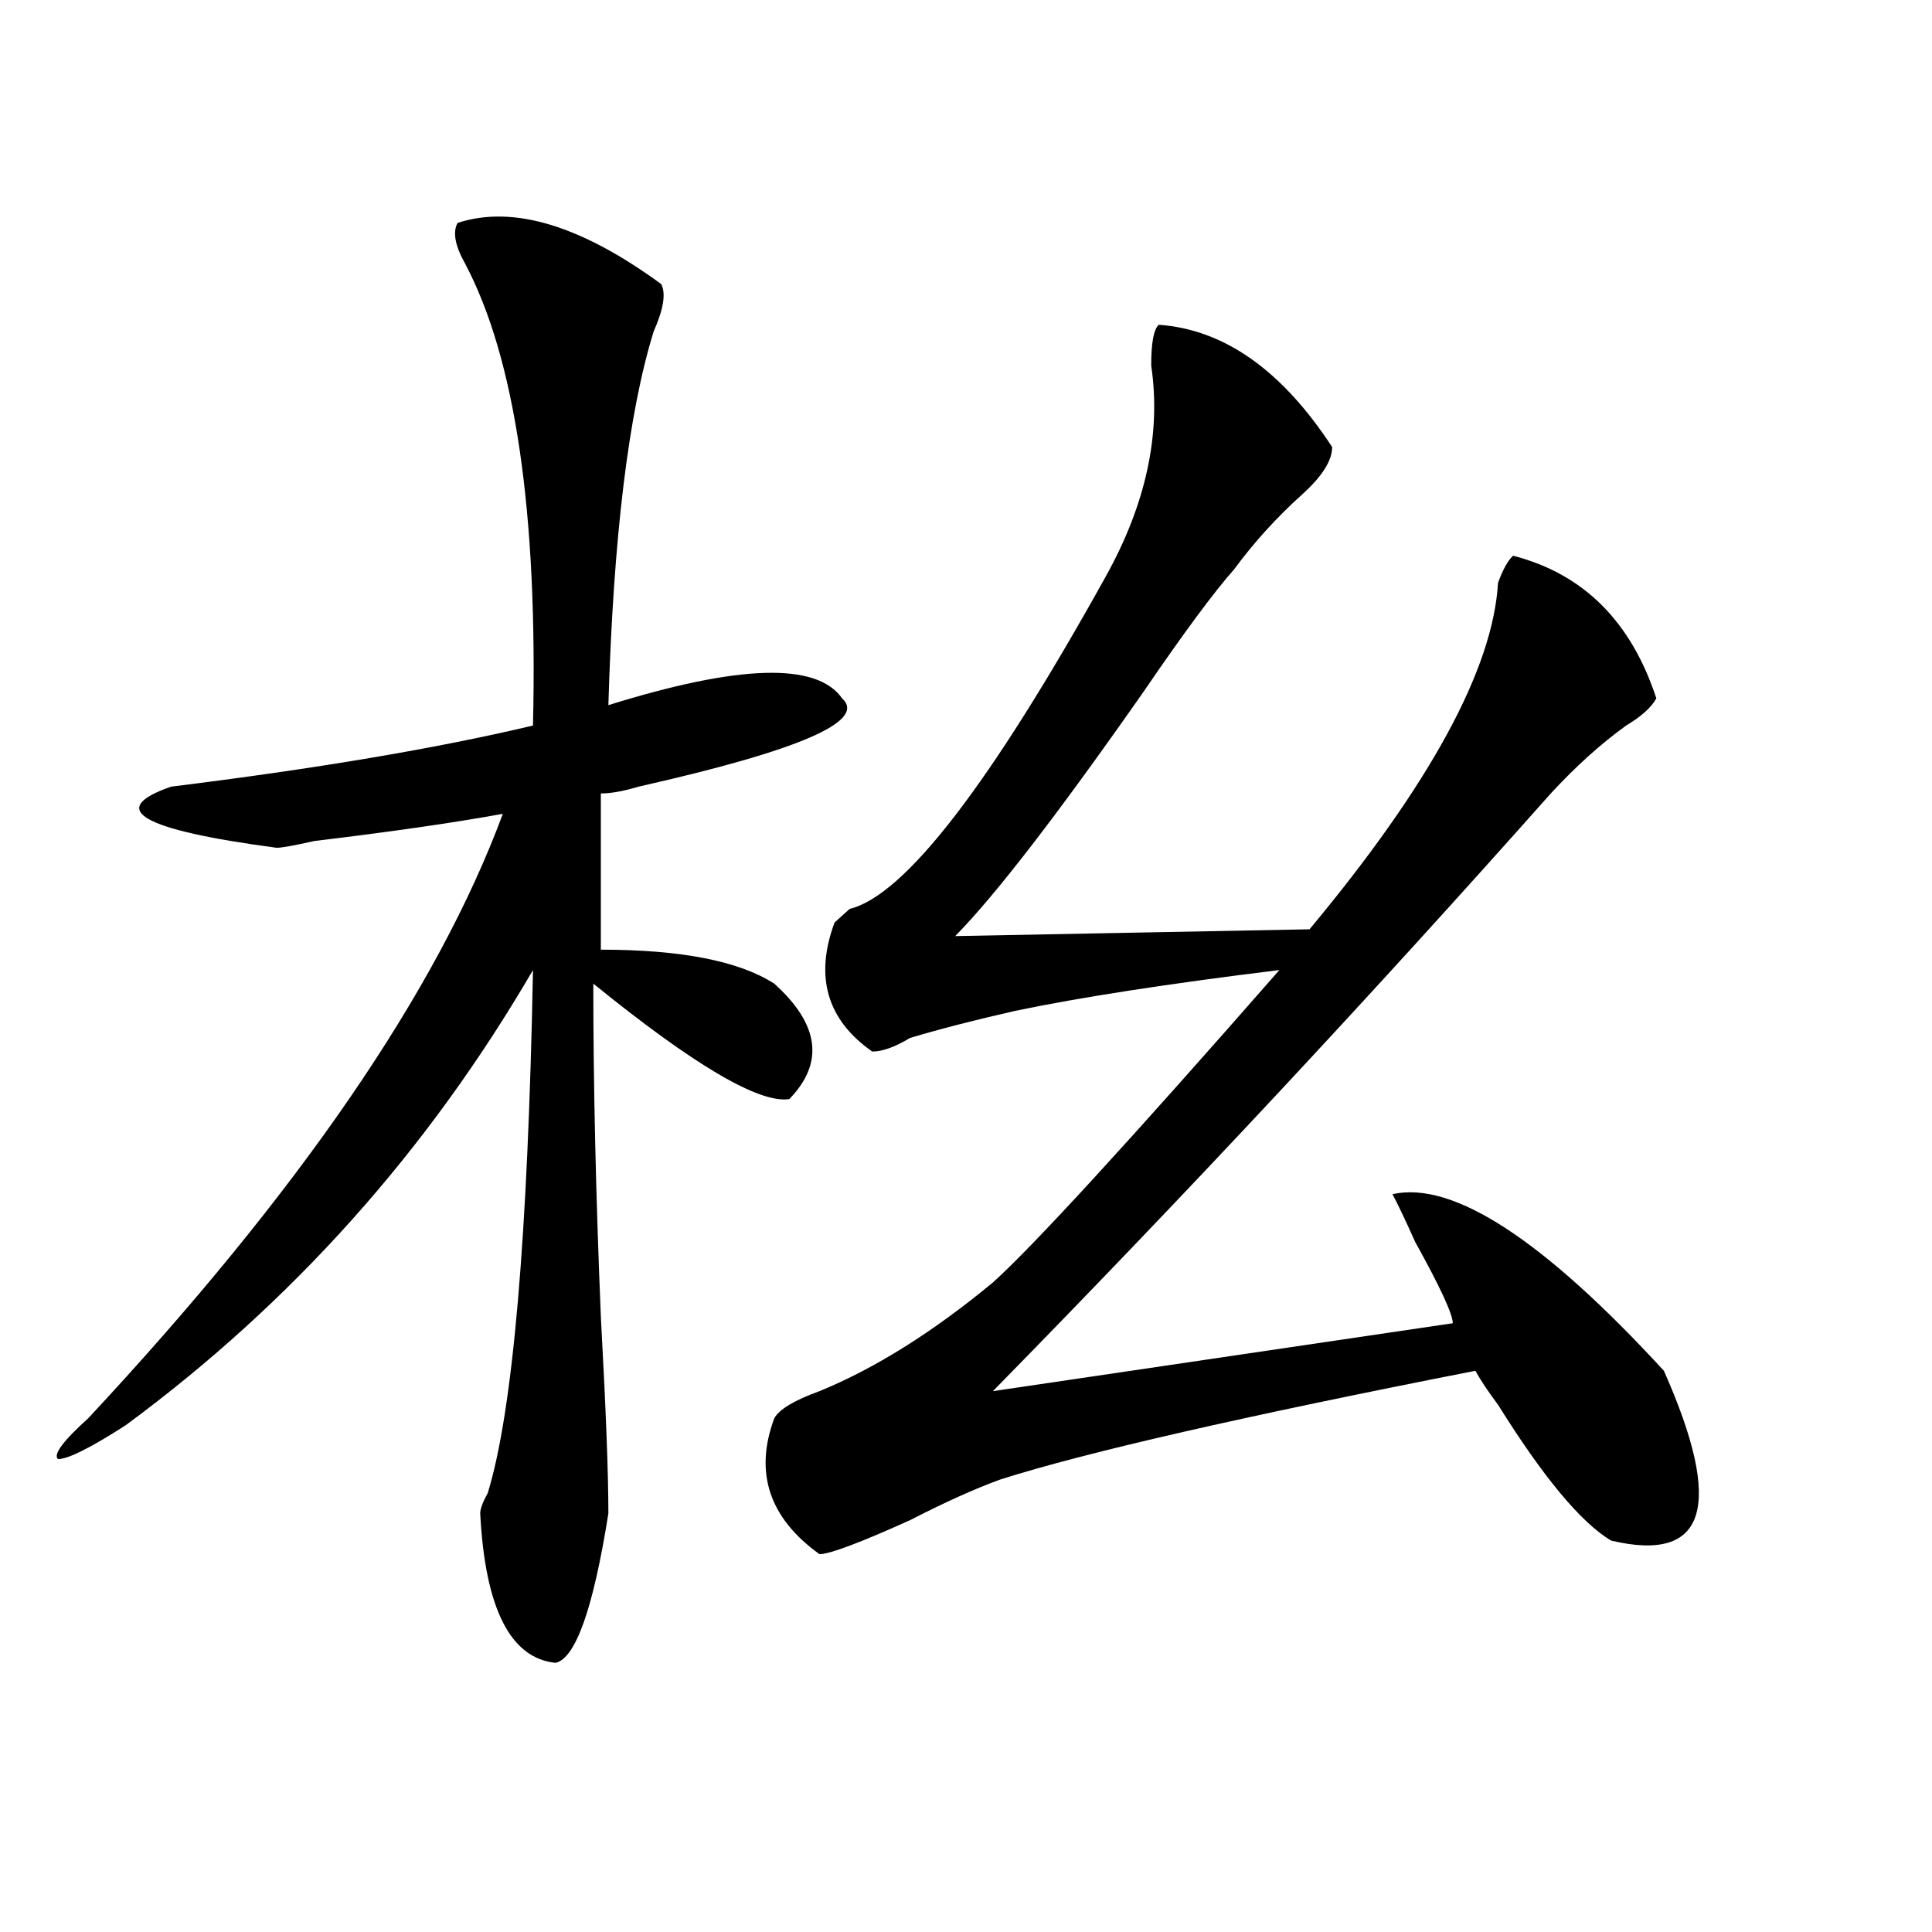
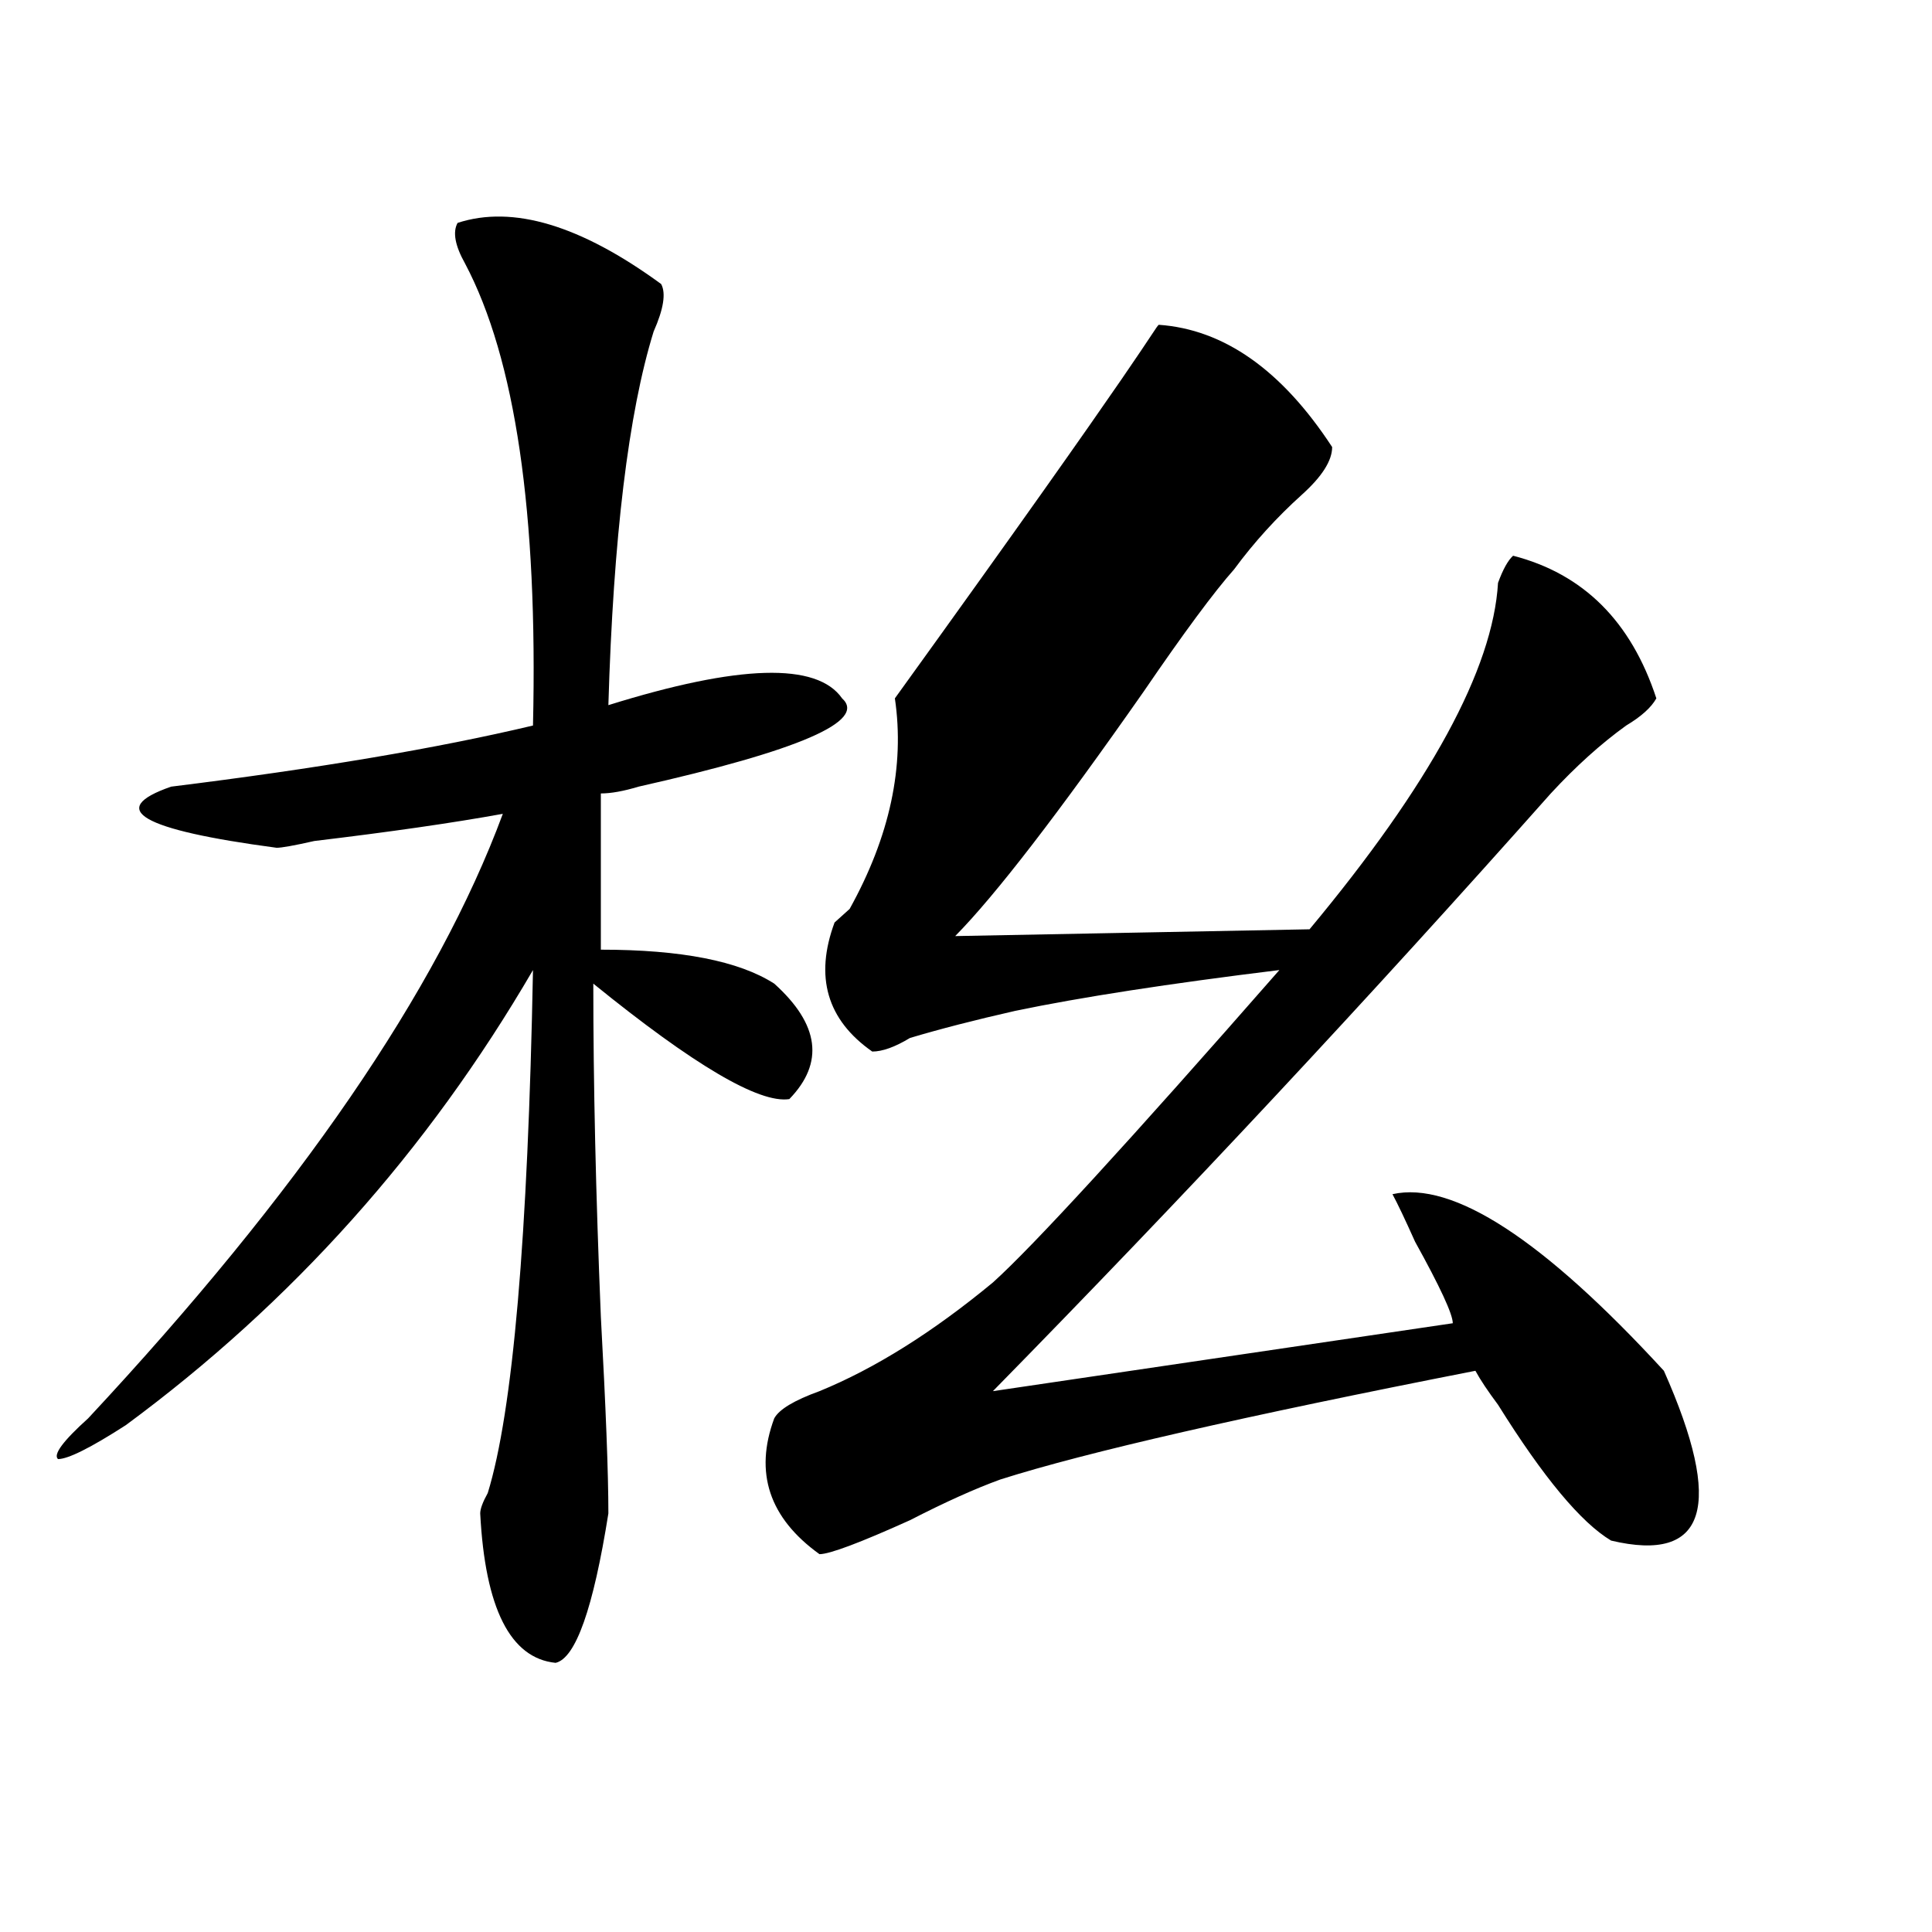
<svg xmlns="http://www.w3.org/2000/svg" version="1.1" id="图层_1" x="0px" y="0px" width="1000px" height="1000px" viewBox="0 0 1000 1000" enable-background="new 0 0 1000 1000" xml:space="preserve">
-   <path d="M236.848,115.375c28.597-9.339,63.718,1.208,105.363,31.641c2.561,4.724,1.28,12.909-3.902,24.609  c-13.049,42.188-20.854,106.678-23.414,193.359c67.62-21.094,107.924-22.247,120.973-3.516  c12.987,11.756-22.134,26.972-105.363,45.703c-7.805,2.362-14.329,3.516-19.512,3.516v80.859c41.584,0,71.522,5.878,89.754,17.578  c23.414,21.094,25.975,41.034,7.805,59.766c-15.609,2.362-49.45-17.578-101.461-59.766c0,51.581,1.28,108.984,3.902,172.266  c2.561,46.912,3.902,80.859,3.902,101.953c-7.805,49.219-16.951,74.981-27.316,77.344c-23.414-2.362-36.463-28.125-39.023-77.344  c0-2.307,1.28-5.822,3.902-10.547c12.987-42.188,20.792-132.385,23.414-270.703c-54.633,93.769-124.875,172.266-210.727,235.547  c-18.231,11.756-29.938,17.578-35.121,17.578c-2.622-2.307,2.561-9.338,15.609-21.094  c109.266-117.169,180.788-221.484,214.629-312.891c-26.036,4.725-58.535,9.394-97.559,14.063  c-10.427,2.362-16.951,3.516-19.512,3.516c-70.242-9.338-88.474-19.885-54.633-31.641c75.425-9.338,137.862-19.885,187.313-31.641  c2.561-110.138-9.146-189.844-35.121-239.063C235.506,127.13,234.226,120.099,236.848,115.375z M599.766,168.109  c33.779,2.362,63.718,23.456,89.754,63.281c0,7.031-5.244,15.271-15.609,24.609c-13.049,11.756-24.756,24.609-35.121,38.672  c-10.427,11.756-26.036,32.85-46.828,63.281c-44.268,63.281-76.767,105.469-97.559,126.563L677.813,481  c62.438-74.981,94.937-134.747,97.559-179.297c2.561-7.031,5.183-11.7,7.805-14.063c36.401,9.394,61.096,34.003,74.145,73.828  c-2.622,4.725-7.805,9.394-15.609,14.063c-13.049,9.394-26.036,21.094-39.023,35.156  c-93.656,105.469-189.935,208.631-288.773,309.375l238.043-35.156c0-4.669-6.524-18.731-19.512-42.188  c-5.244-11.7-9.146-19.885-11.707-24.609c31.219-7.031,78.047,23.456,140.484,91.406c31.219,70.313,22.072,99.591-27.316,87.891  c-15.609-9.338-35.121-32.794-58.535-70.313c-5.244-7.031-9.146-12.854-11.707-17.578c-119.692,23.456-201.642,42.188-245.848,56.25  c-13.049,4.725-28.658,11.756-46.828,21.094c-26.036,11.756-41.646,17.578-46.828,17.578  c-26.036-18.731-33.841-42.188-23.414-70.313c2.561-4.669,10.365-9.338,23.414-14.063c28.597-11.7,58.535-30.432,89.754-56.25  c20.792-18.731,70.242-72.619,148.289-161.719c-57.255,7.031-102.803,14.063-136.582,21.094  c-20.854,4.725-39.023,9.394-54.633,14.063c-7.805,4.725-14.329,7.031-19.512,7.031c-23.414-16.369-29.938-38.672-19.512-66.797  c2.561-2.307,5.183-4.669,7.805-7.031c28.597-7.031,72.803-64.435,132.68-172.266c20.792-37.464,28.597-73.828,23.414-108.984  C595.863,177.503,597.144,170.472,599.766,168.109z" />
+   <path d="M236.848,115.375c28.597-9.339,63.718,1.208,105.363,31.641c2.561,4.724,1.28,12.909-3.902,24.609  c-13.049,42.188-20.854,106.678-23.414,193.359c67.62-21.094,107.924-22.247,120.973-3.516  c12.987,11.756-22.134,26.972-105.363,45.703c-7.805,2.362-14.329,3.516-19.512,3.516v80.859c41.584,0,71.522,5.878,89.754,17.578  c23.414,21.094,25.975,41.034,7.805,59.766c-15.609,2.362-49.45-17.578-101.461-59.766c0,51.581,1.28,108.984,3.902,172.266  c2.561,46.912,3.902,80.859,3.902,101.953c-7.805,49.219-16.951,74.981-27.316,77.344c-23.414-2.362-36.463-28.125-39.023-77.344  c0-2.307,1.28-5.822,3.902-10.547c12.987-42.188,20.792-132.385,23.414-270.703c-54.633,93.769-124.875,172.266-210.727,235.547  c-18.231,11.756-29.938,17.578-35.121,17.578c-2.622-2.307,2.561-9.338,15.609-21.094  c109.266-117.169,180.788-221.484,214.629-312.891c-26.036,4.725-58.535,9.394-97.559,14.063  c-10.427,2.362-16.951,3.516-19.512,3.516c-70.242-9.338-88.474-19.885-54.633-31.641c75.425-9.338,137.862-19.885,187.313-31.641  c2.561-110.138-9.146-189.844-35.121-239.063C235.506,127.13,234.226,120.099,236.848,115.375z M599.766,168.109  c33.779,2.362,63.718,23.456,89.754,63.281c0,7.031-5.244,15.271-15.609,24.609c-13.049,11.756-24.756,24.609-35.121,38.672  c-10.427,11.756-26.036,32.85-46.828,63.281c-44.268,63.281-76.767,105.469-97.559,126.563L677.813,481  c62.438-74.981,94.937-134.747,97.559-179.297c2.561-7.031,5.183-11.7,7.805-14.063c36.401,9.394,61.096,34.003,74.145,73.828  c-2.622,4.725-7.805,9.394-15.609,14.063c-13.049,9.394-26.036,21.094-39.023,35.156  c-93.656,105.469-189.935,208.631-288.773,309.375l238.043-35.156c0-4.669-6.524-18.731-19.512-42.188  c-5.244-11.7-9.146-19.885-11.707-24.609c31.219-7.031,78.047,23.456,140.484,91.406c31.219,70.313,22.072,99.591-27.316,87.891  c-15.609-9.338-35.121-32.794-58.535-70.313c-5.244-7.031-9.146-12.854-11.707-17.578c-119.692,23.456-201.642,42.188-245.848,56.25  c-13.049,4.725-28.658,11.756-46.828,21.094c-26.036,11.756-41.646,17.578-46.828,17.578  c-26.036-18.731-33.841-42.188-23.414-70.313c2.561-4.669,10.365-9.338,23.414-14.063c28.597-11.7,58.535-30.432,89.754-56.25  c20.792-18.731,70.242-72.619,148.289-161.719c-57.255,7.031-102.803,14.063-136.582,21.094  c-20.854,4.725-39.023,9.394-54.633,14.063c-7.805,4.725-14.329,7.031-19.512,7.031c-23.414-16.369-29.938-38.672-19.512-66.797  c2.561-2.307,5.183-4.669,7.805-7.031c20.792-37.464,28.597-73.828,23.414-108.984  C595.863,177.503,597.144,170.472,599.766,168.109z" />
</svg>